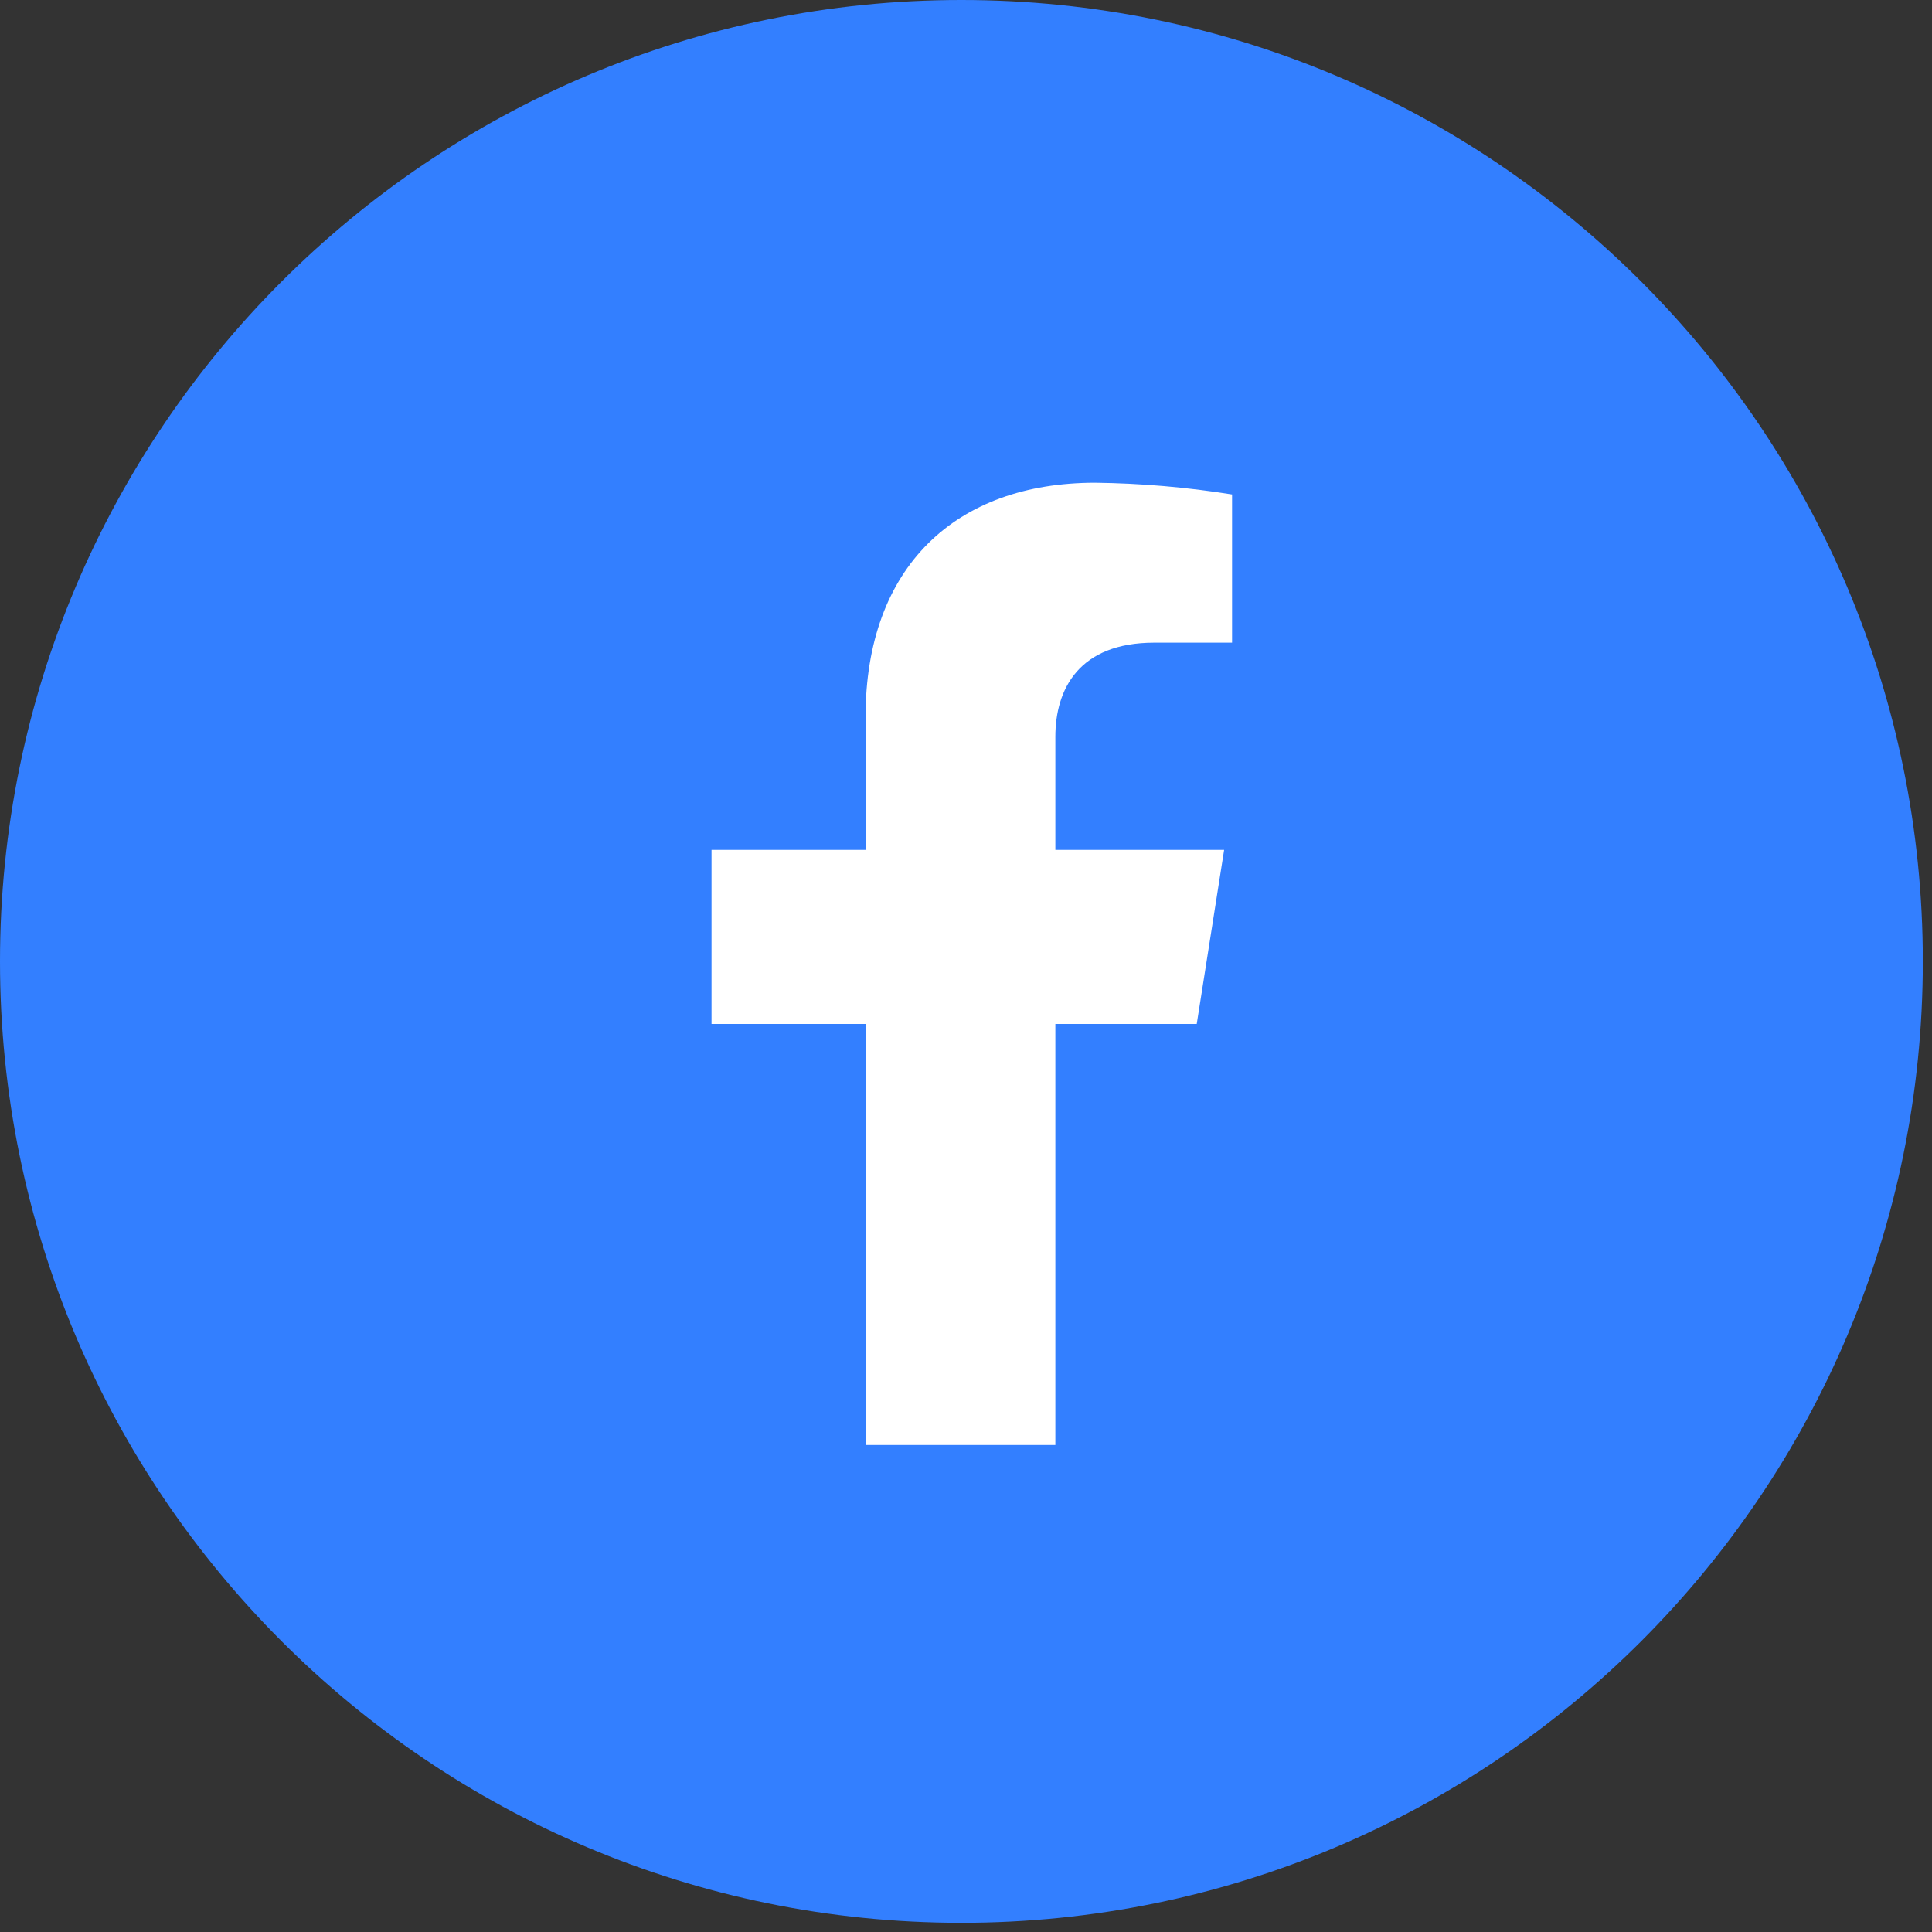
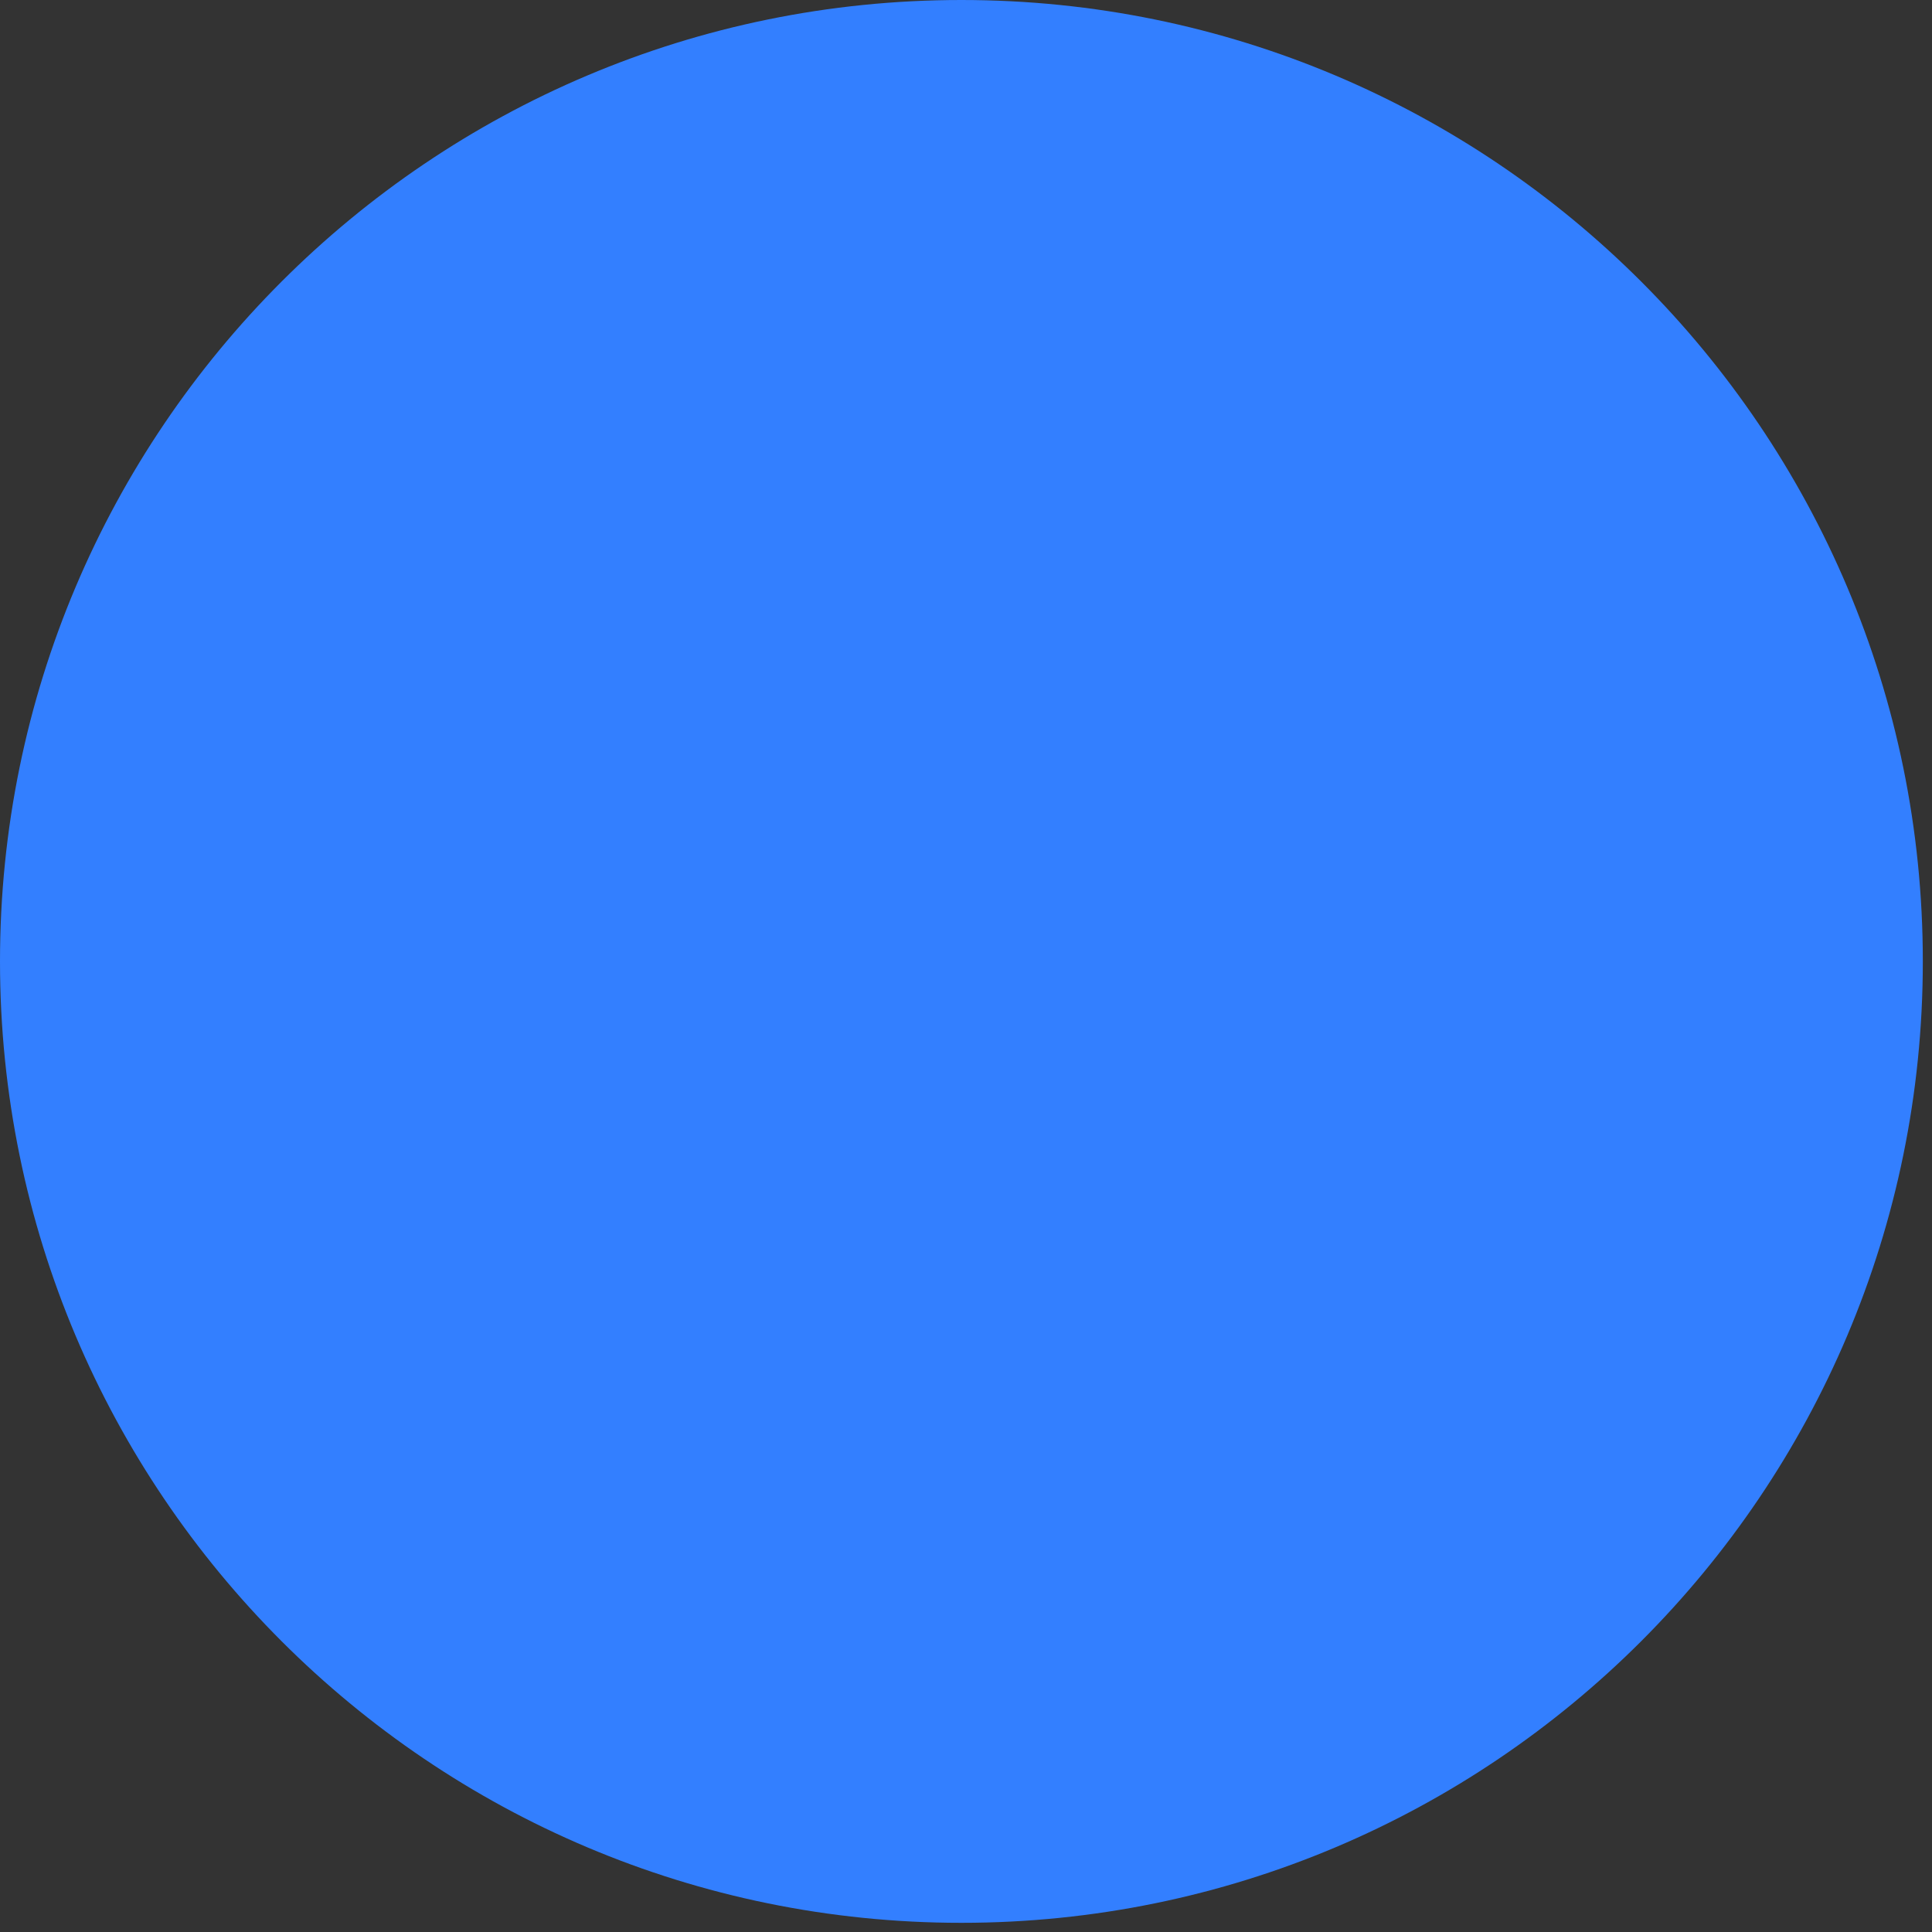
<svg xmlns="http://www.w3.org/2000/svg" width="28" height="28" viewBox="0 0 28 28" fill="none">
  <rect x="0" y="0" width="28" height="28" fill="#333333" stroke="none" />
  <g clip-path="url(#clip0_1686_260703)">
    <path d="M27.867 13.933C27.867 6.238 21.628 0 13.933 0C6.238 0 0 6.238 0 13.933C0 21.628 6.238 27.867 13.933 27.867C21.628 27.867 27.867 21.628 27.867 13.933Z" fill="#337FFF" />
-     <path d="M17.344 14.84L17.741 12.317H15.295V10.678C15.295 9.988 15.637 9.314 16.729 9.314H17.856V7.166C17.2 7.061 16.536 7.004 15.871 6.996C13.858 6.996 12.544 8.206 12.544 10.394V12.317H10.312V14.84H12.544V20.942H15.295V14.84H17.344Z" fill="white" />
  </g>
  <defs>
    <clipPath id="clip0_1686_260703">
      <rect width="28" height="28" fill="white" />
    </clipPath>
  </defs>
</svg>